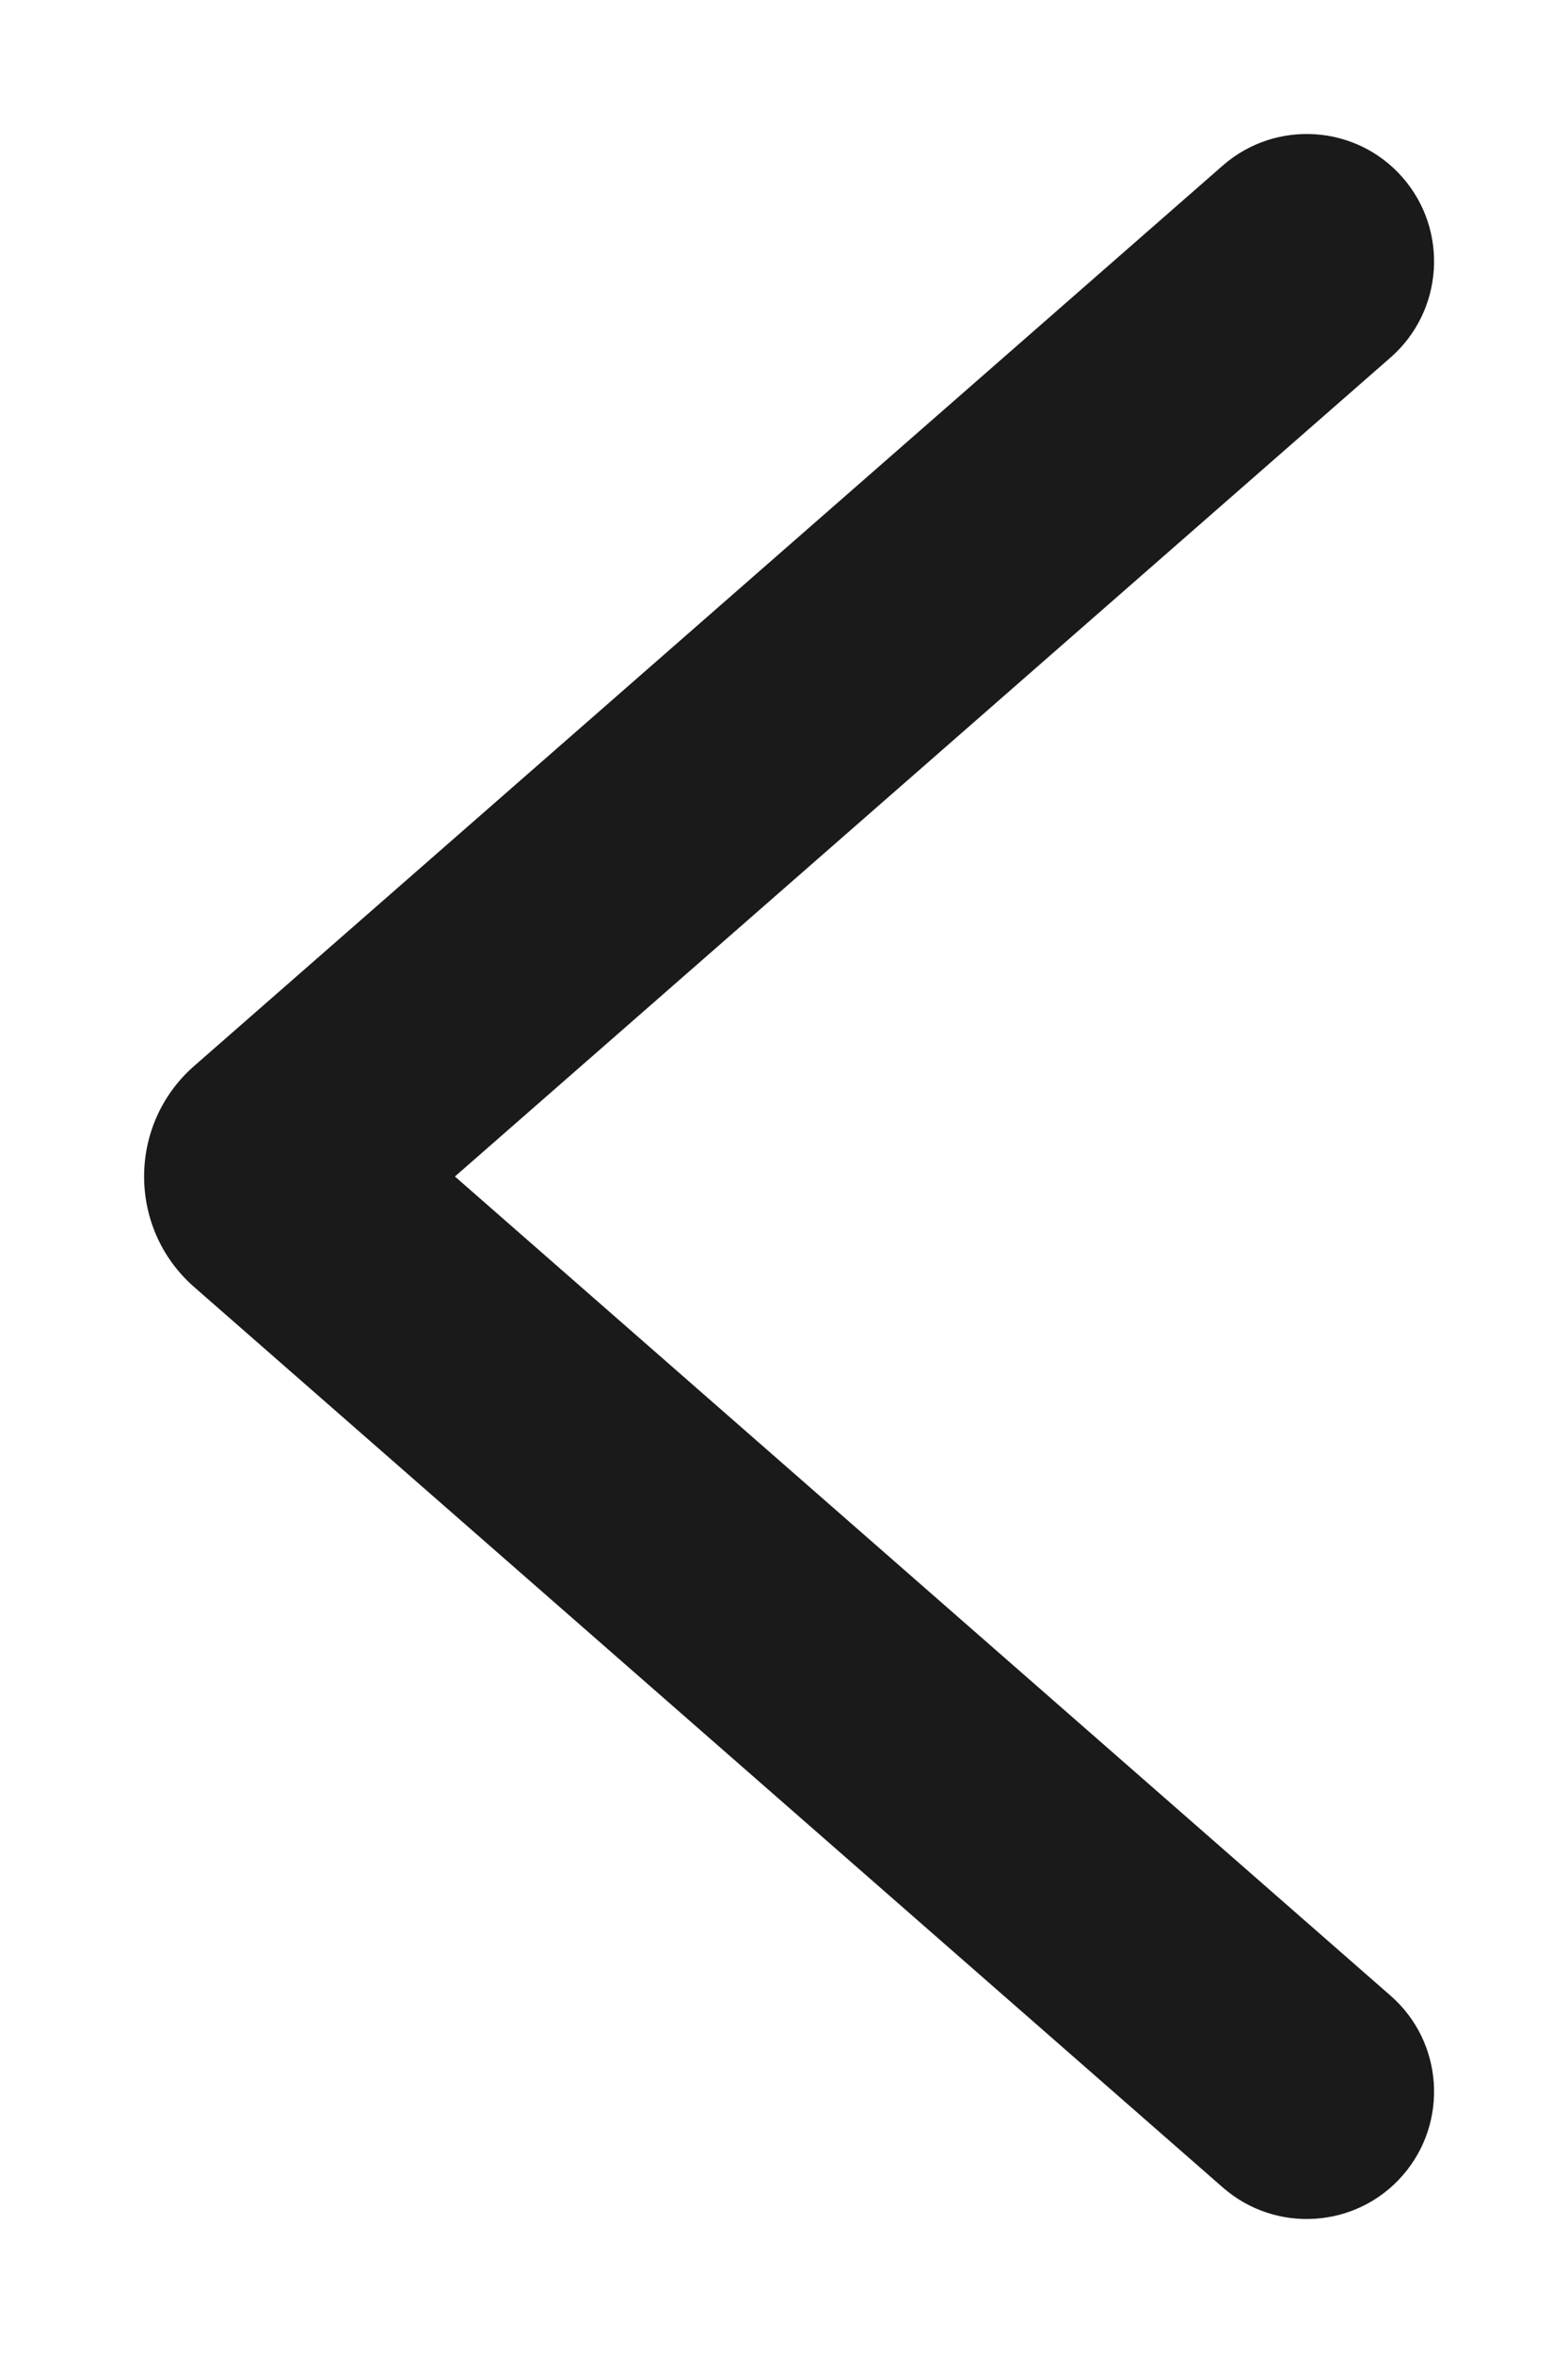
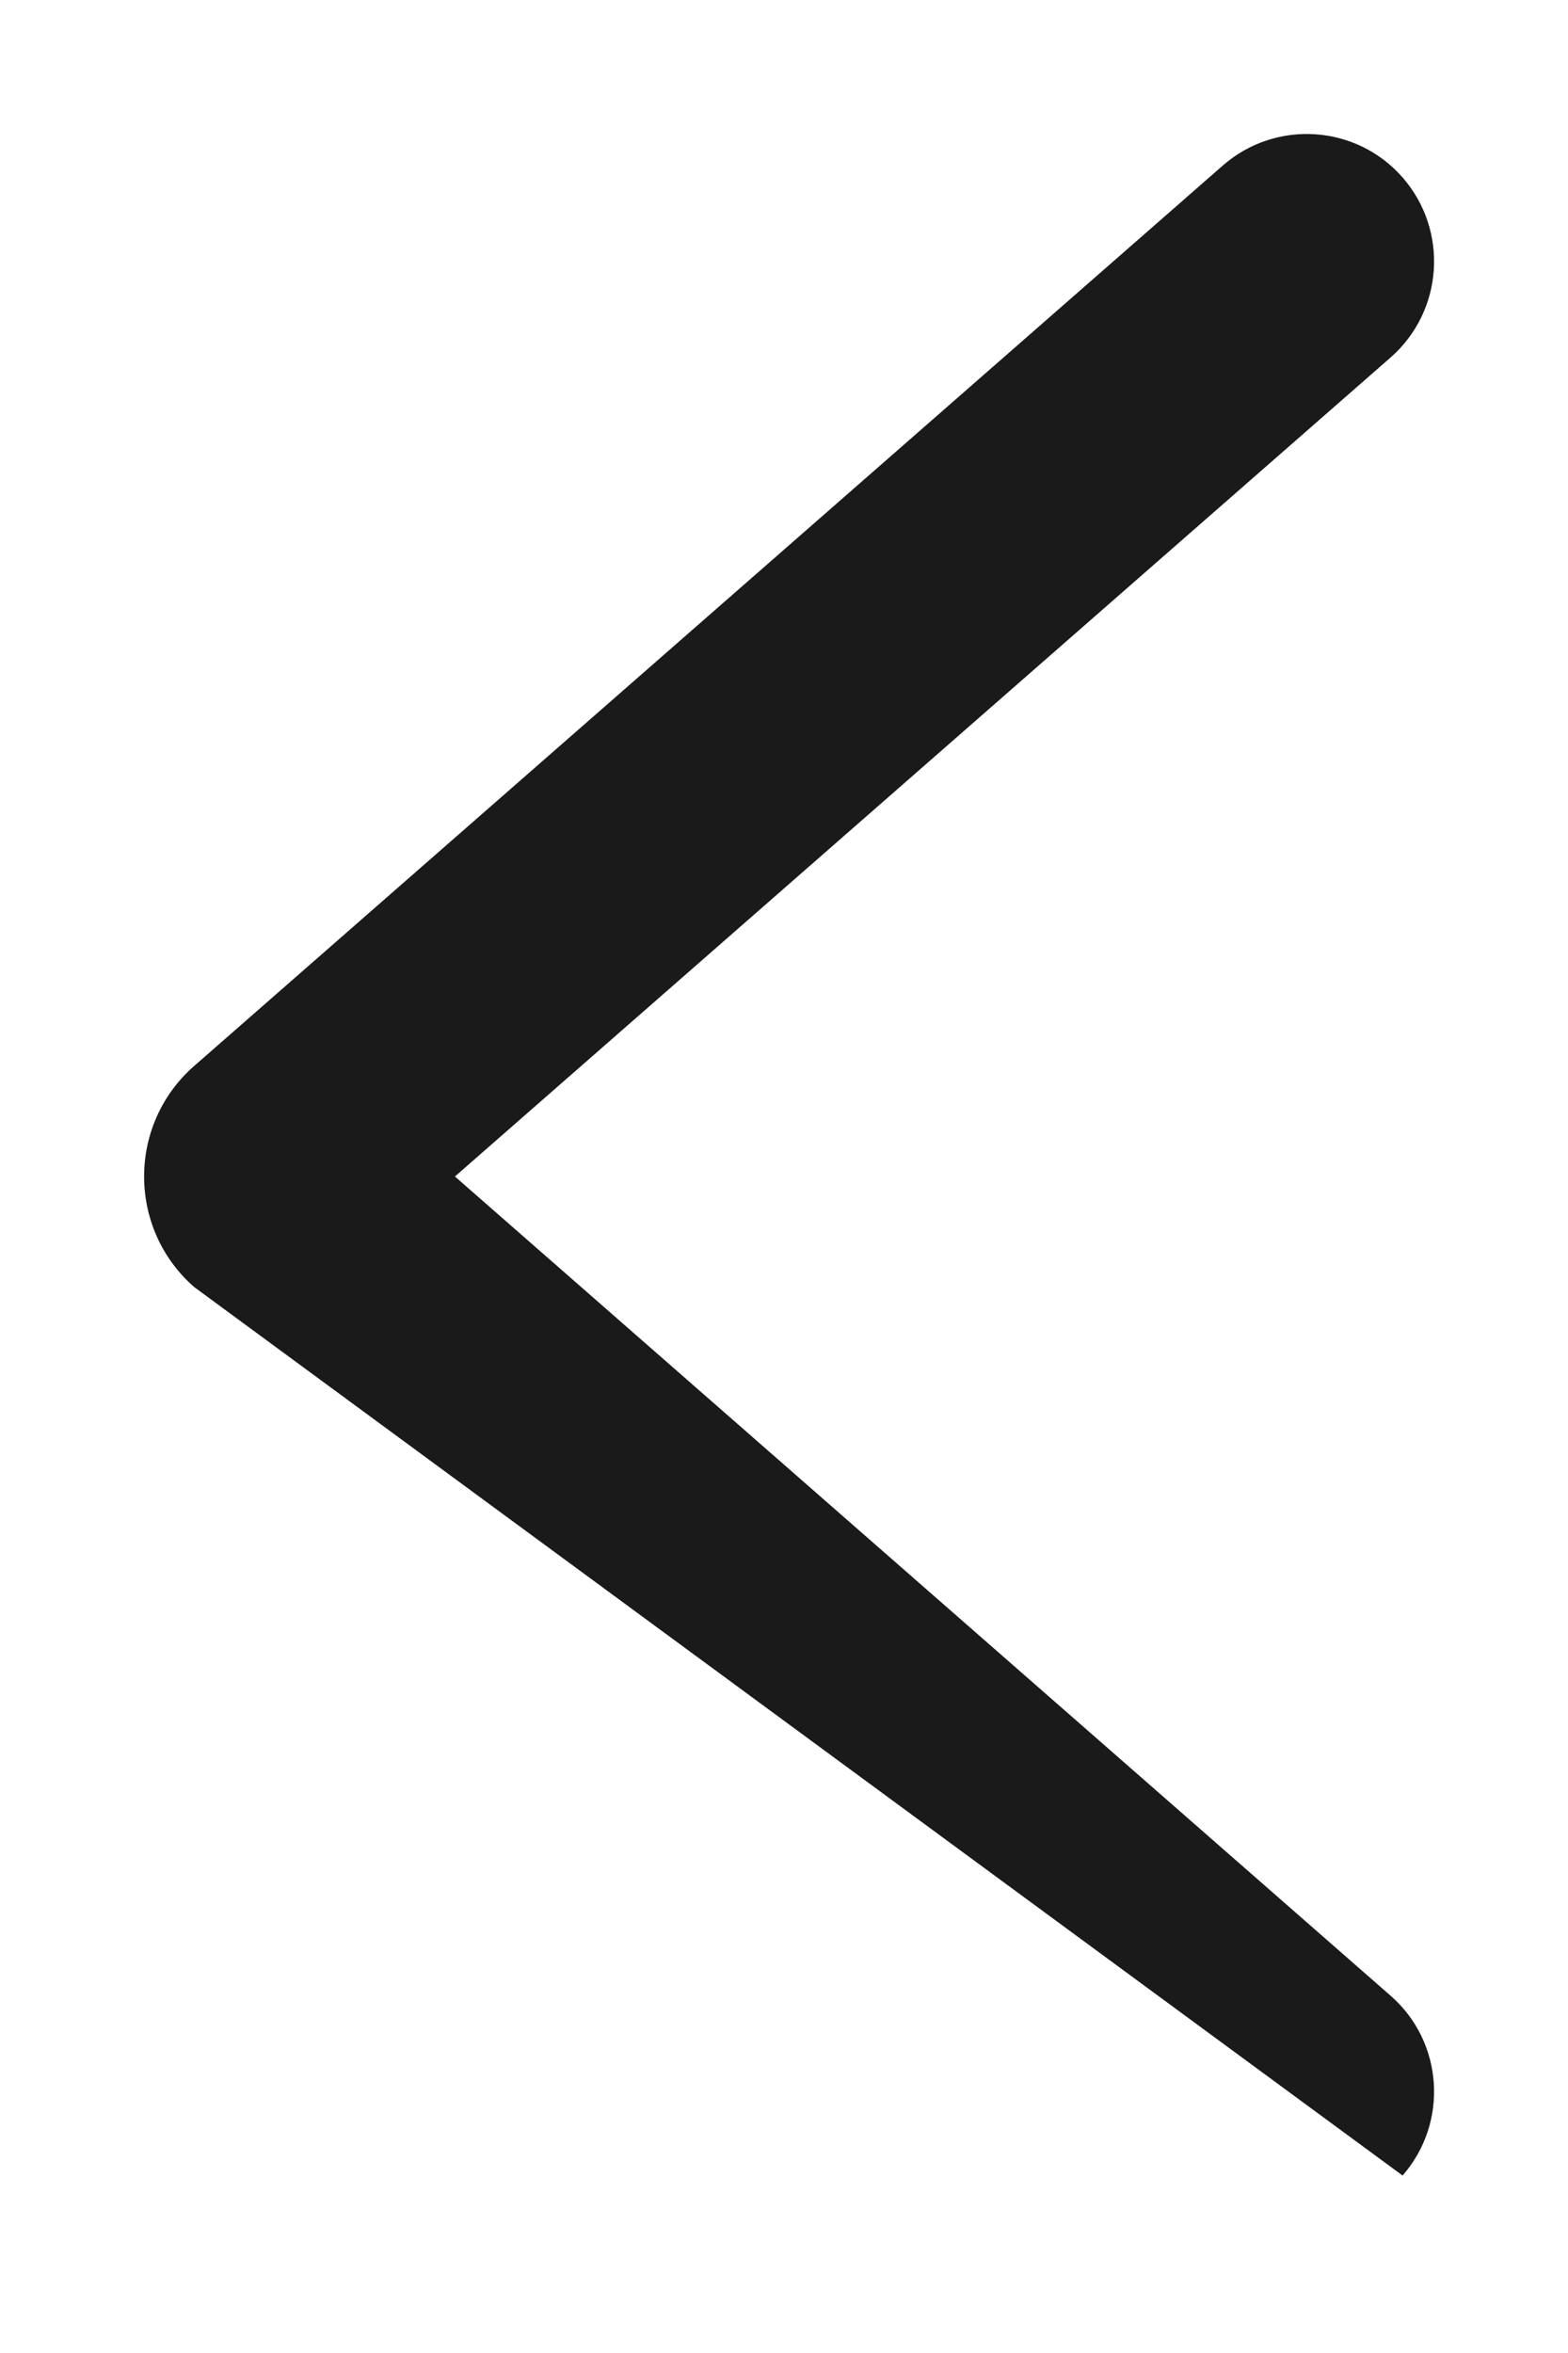
<svg xmlns="http://www.w3.org/2000/svg" width="8" height="12" viewBox="0 0 8 12" fill="none">
-   <path fill-rule="evenodd" clip-rule="evenodd" d="M7.156 0.905C7.392 1.175 7.365 1.586 7.095 1.823L2.321 6L7.095 10.178C7.365 10.414 7.392 10.825 7.156 11.095C6.92 11.365 6.509 11.392 6.239 11.156L0.991 6.564C0.65 6.266 0.65 5.734 0.991 5.436L1.419 5.925L0.991 5.436L6.239 0.844C6.509 0.608 6.92 0.635 7.156 0.905Z" fill="#1A1A1A" />
+   <path fill-rule="evenodd" clip-rule="evenodd" d="M7.156 0.905C7.392 1.175 7.365 1.586 7.095 1.823L2.321 6L7.095 10.178C7.365 10.414 7.392 10.825 7.156 11.095L0.991 6.564C0.65 6.266 0.65 5.734 0.991 5.436L1.419 5.925L0.991 5.436L6.239 0.844C6.509 0.608 6.92 0.635 7.156 0.905Z" fill="#1A1A1A" />
</svg>